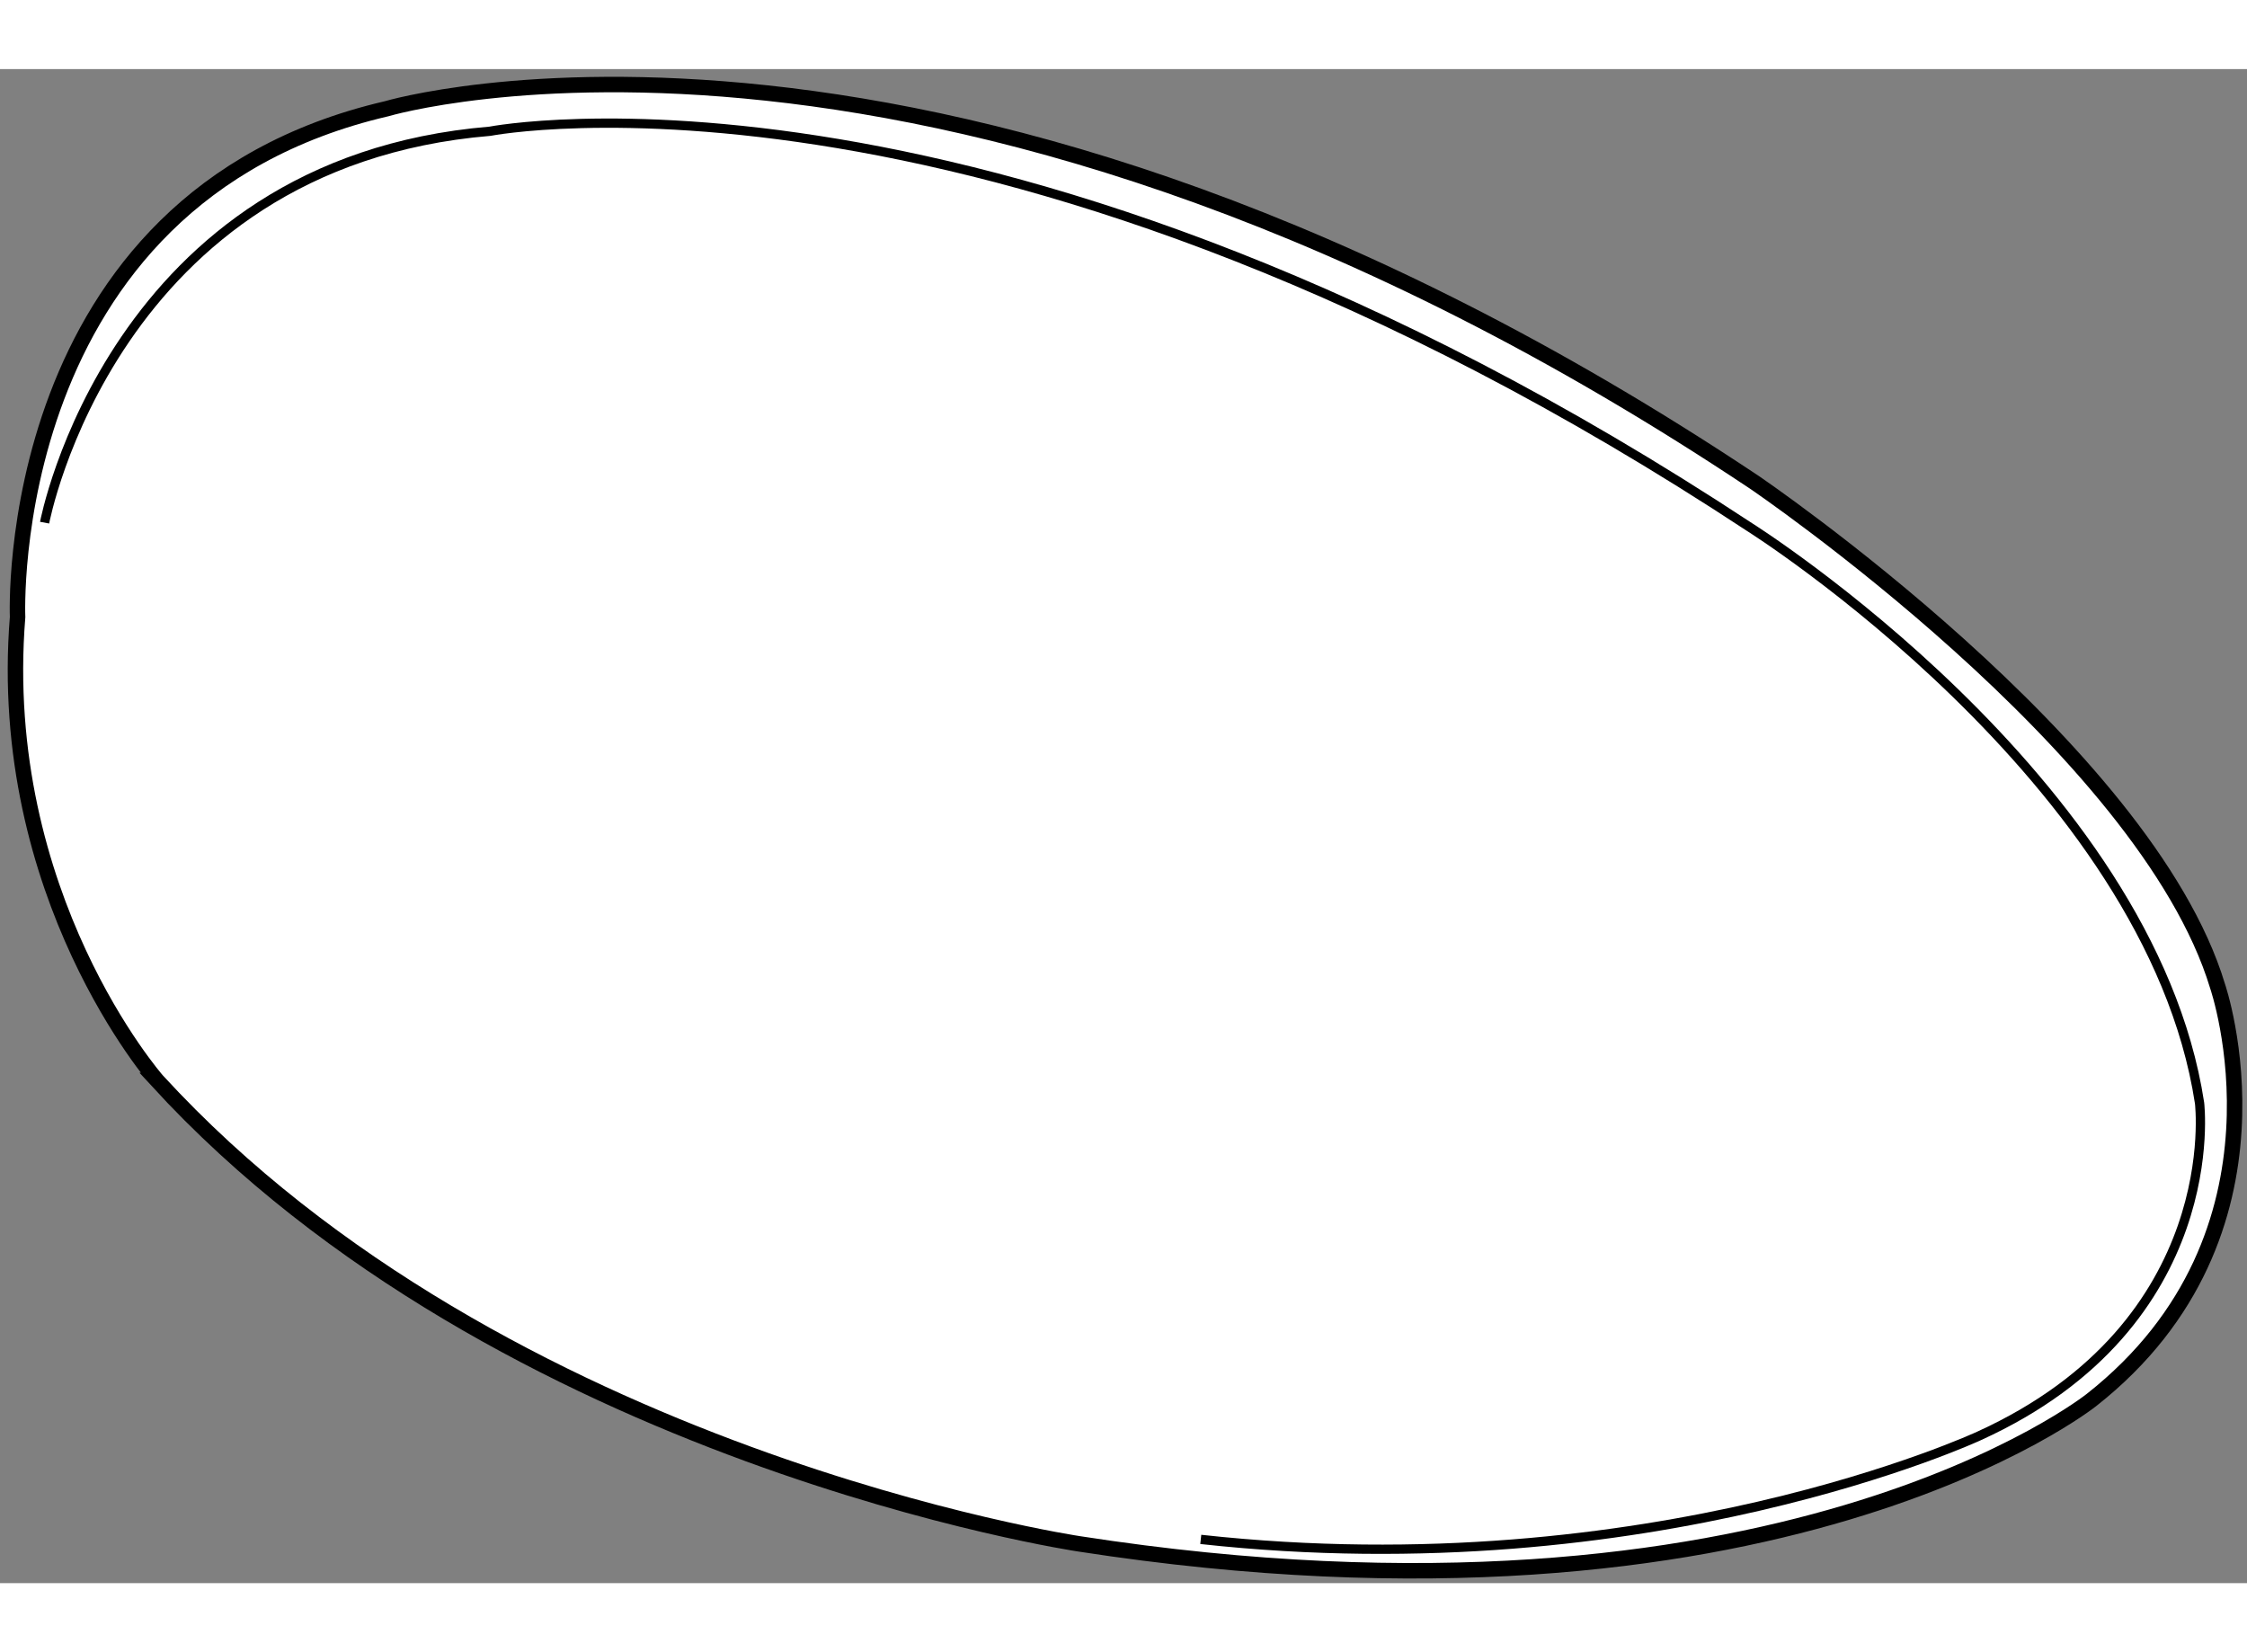
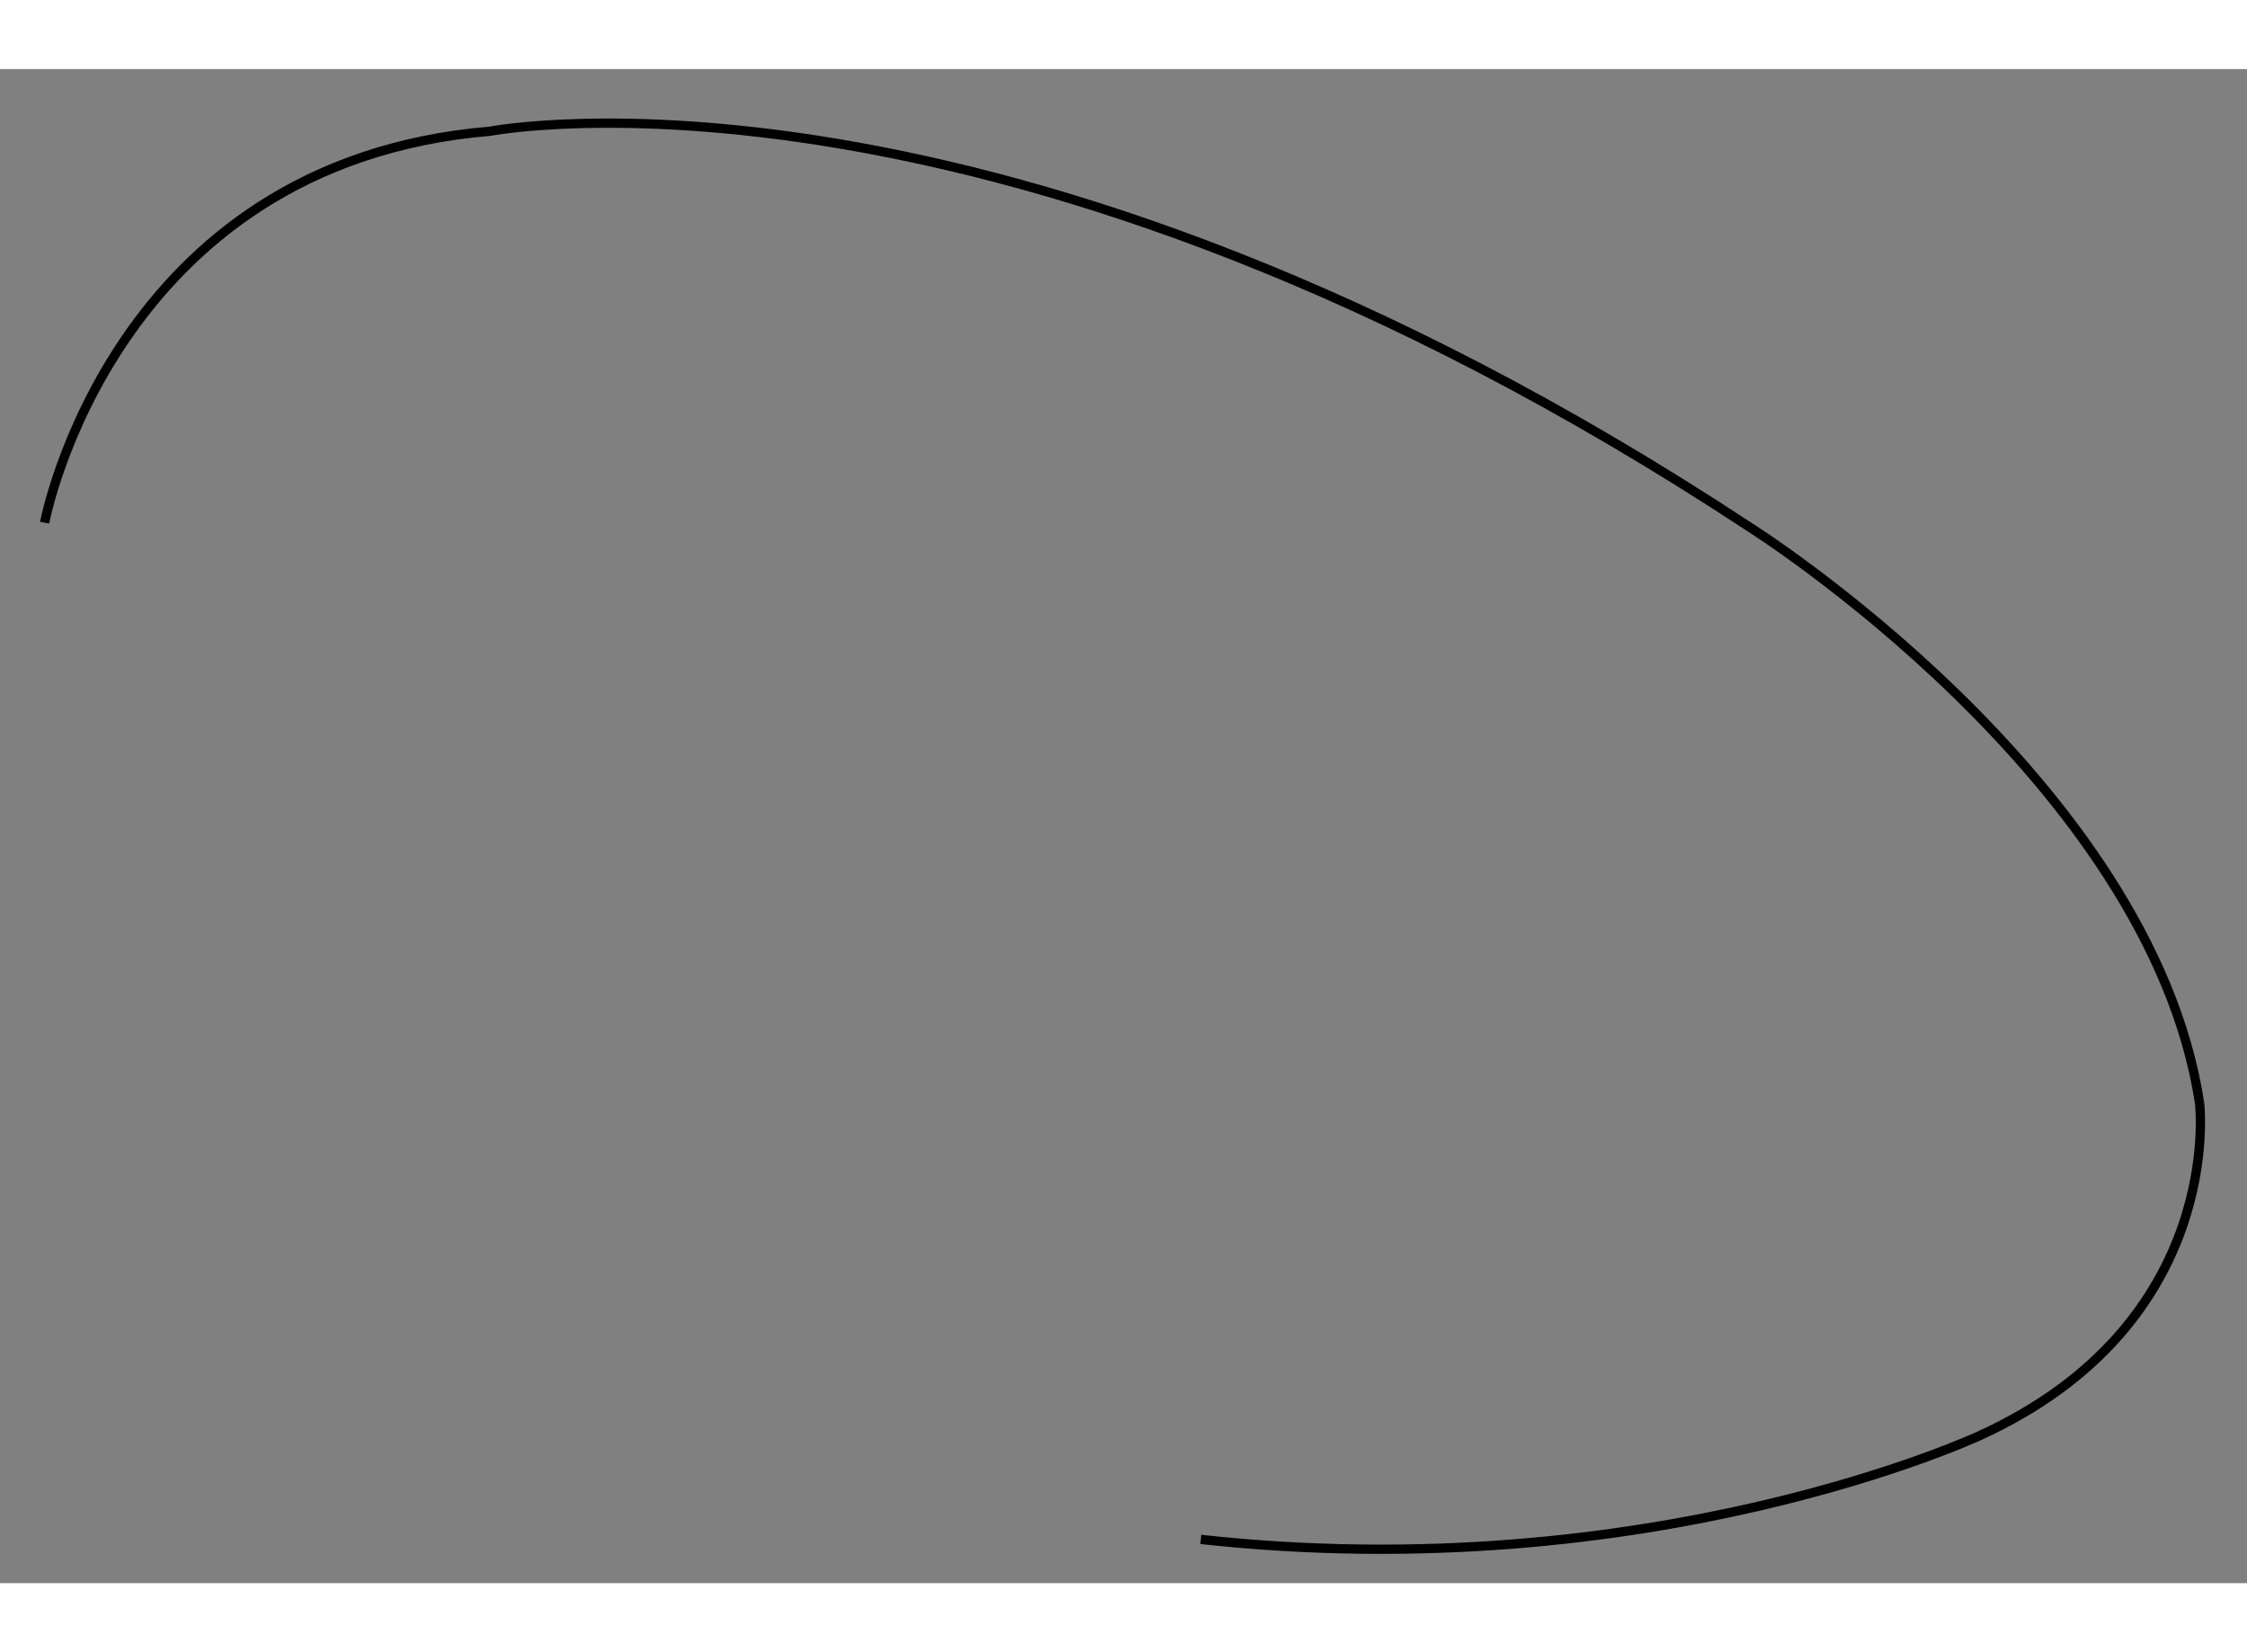
<svg xmlns="http://www.w3.org/2000/svg" version="1.1" x="0px" y="0px" width="244.8px" height="180px" viewBox="168.841 18.62 72.694 48.982" enable-background="new 0 0 244.8 180" xml:space="preserve">
  <rect x="168.841" y="18.62" width="72.694" height="48.982" fill="#808080" stroke="none" />
  <g>
-     <path fill="#FFFFFF" stroke="#000000" stroke-width="0.5" d="M169.41,36.35c0,0-0.582-13.536,11.936-16.446    c0,0,18.047-5.386,44.245,12.08c0,0,12.661,8.587,14.991,16.301c0,0,2.765,8.005-4.076,13.39c0,0-10.188,8.15-32.746,4.657    c0,0-18.631-2.765-29.838-14.991C173.922,51.341,168.684,45.374,169.41,36.35z" />
    <path fill="none" stroke="#000000" stroke-width="0.3" d="M170.284,33.294c0,0,2.183-11.644,14.409-12.663    c0,0,16.447-3.202,40.752,12.808c0,0,12.953,8.15,14.555,18.63c0,0,0.873,7.131-7.133,10.77c0,0-10.624,4.949-25.179,3.348" />
  </g>
</svg>